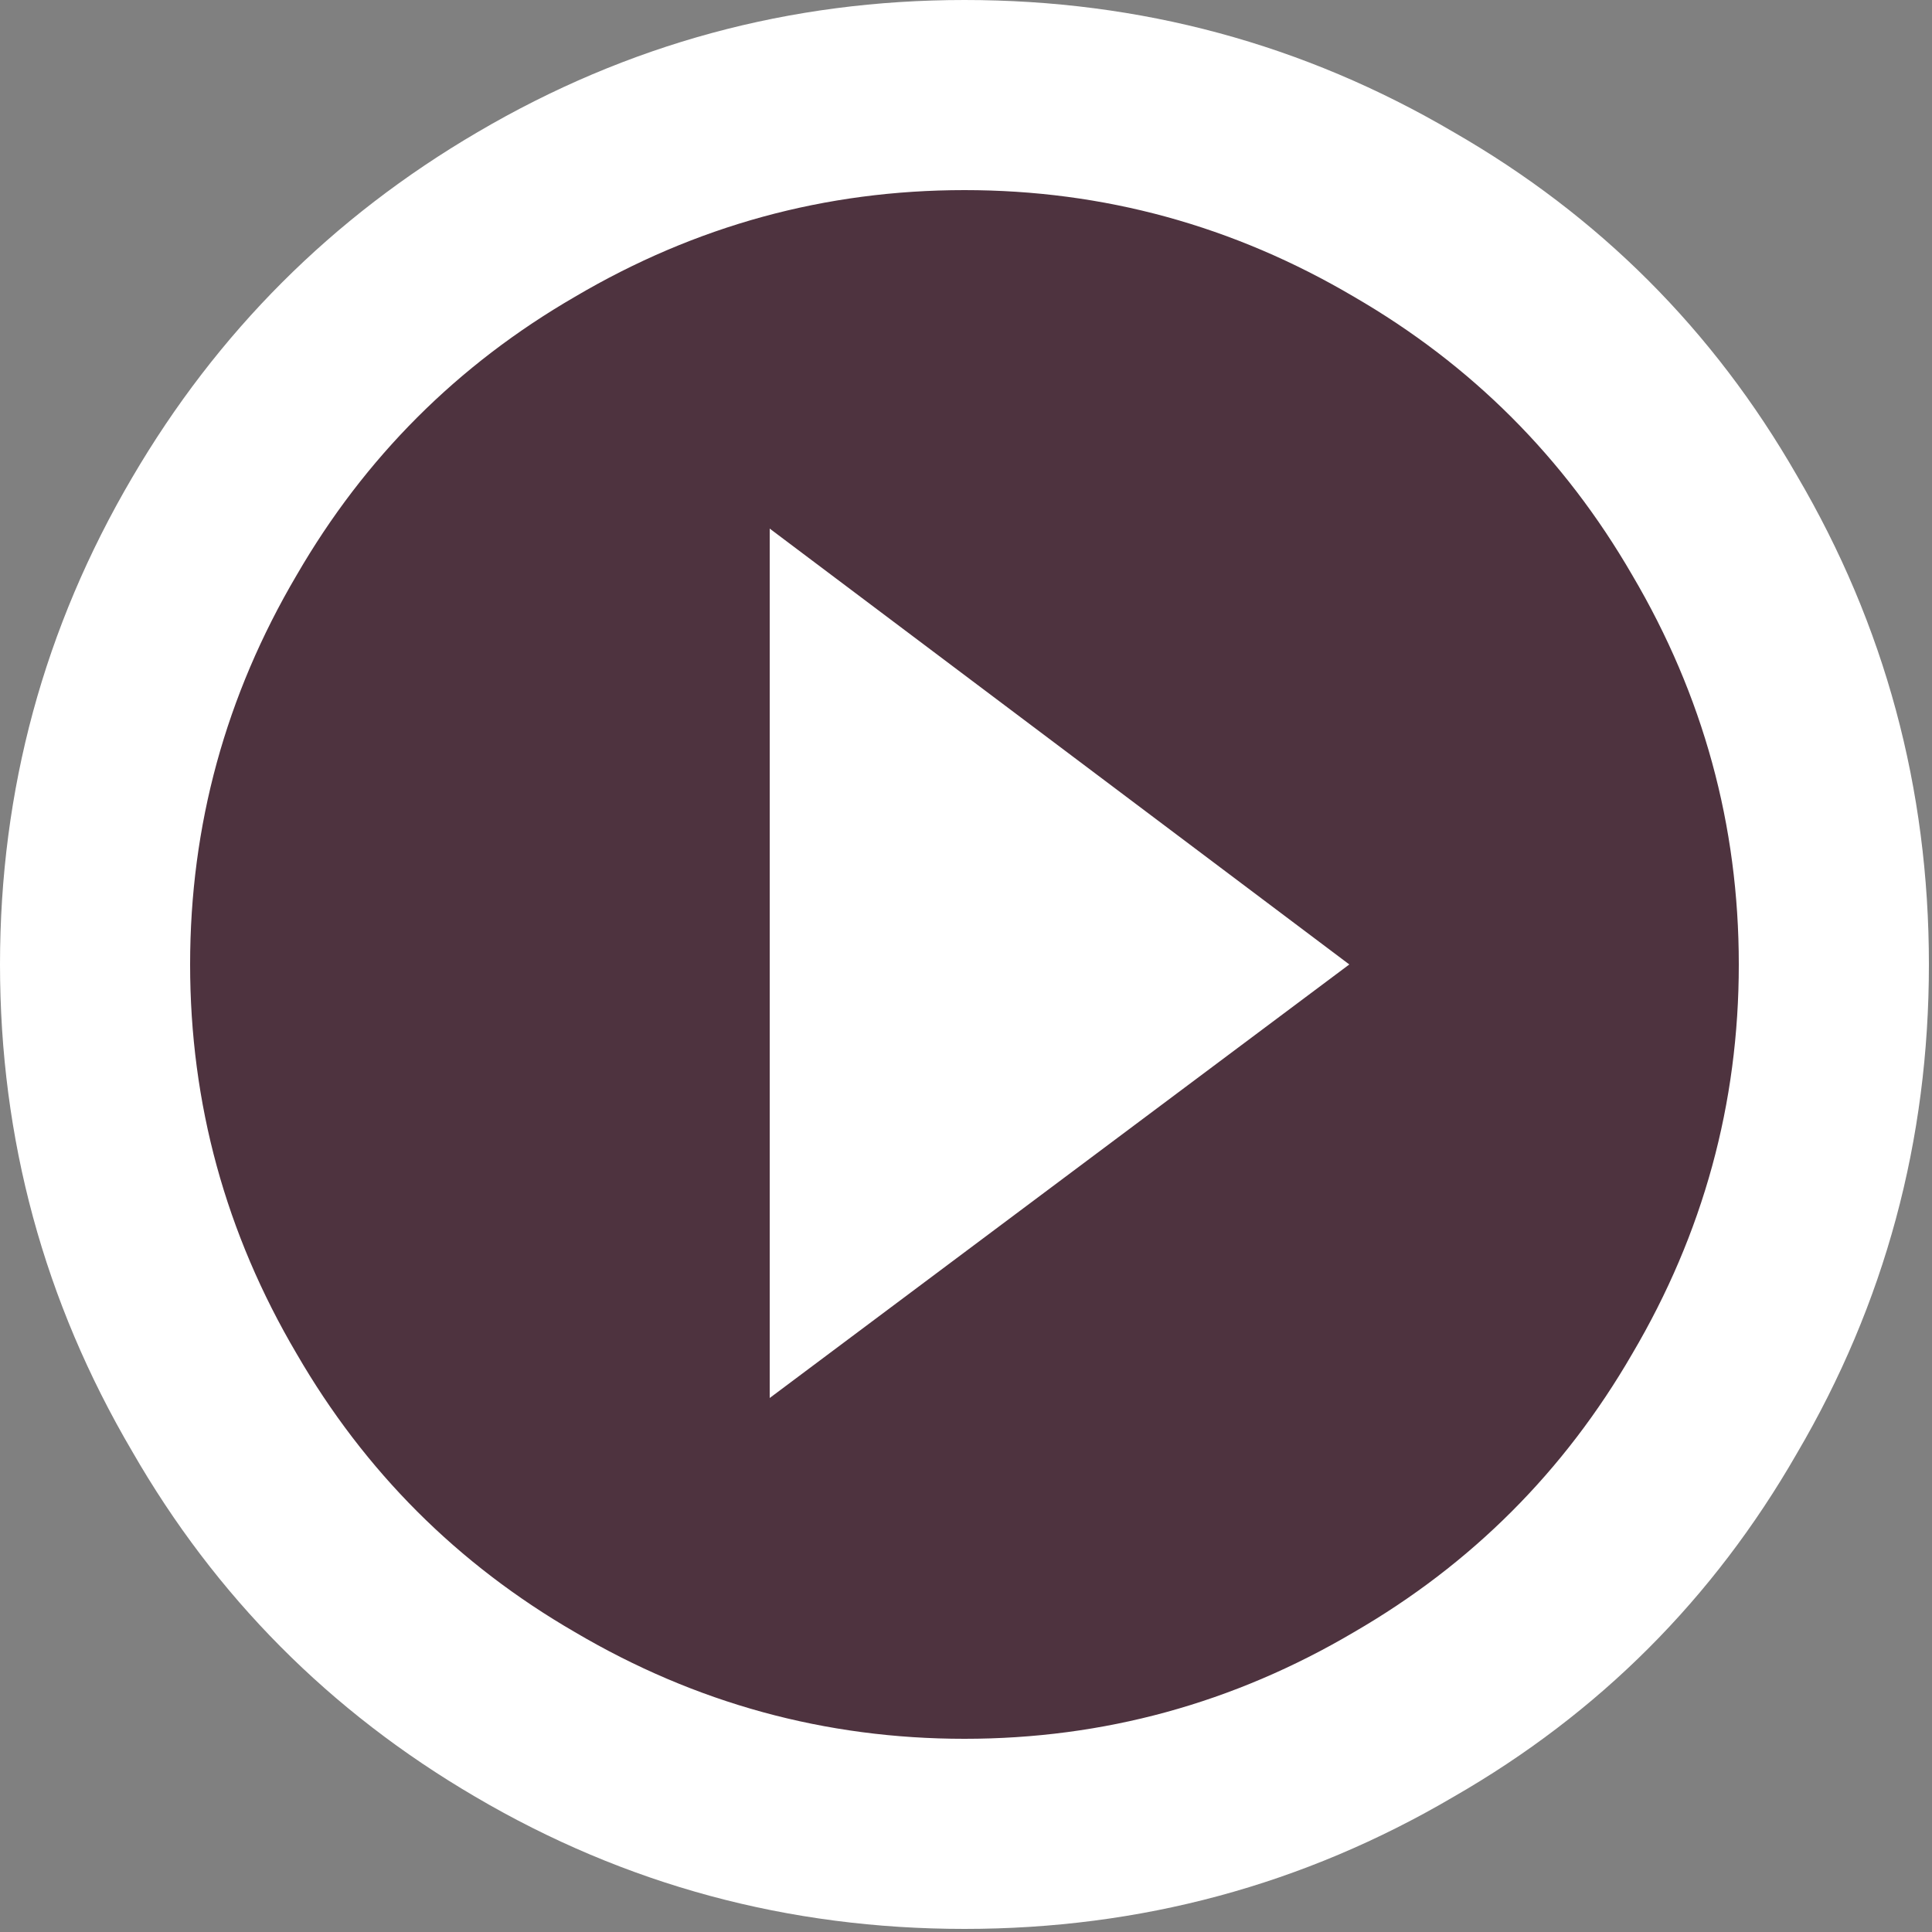
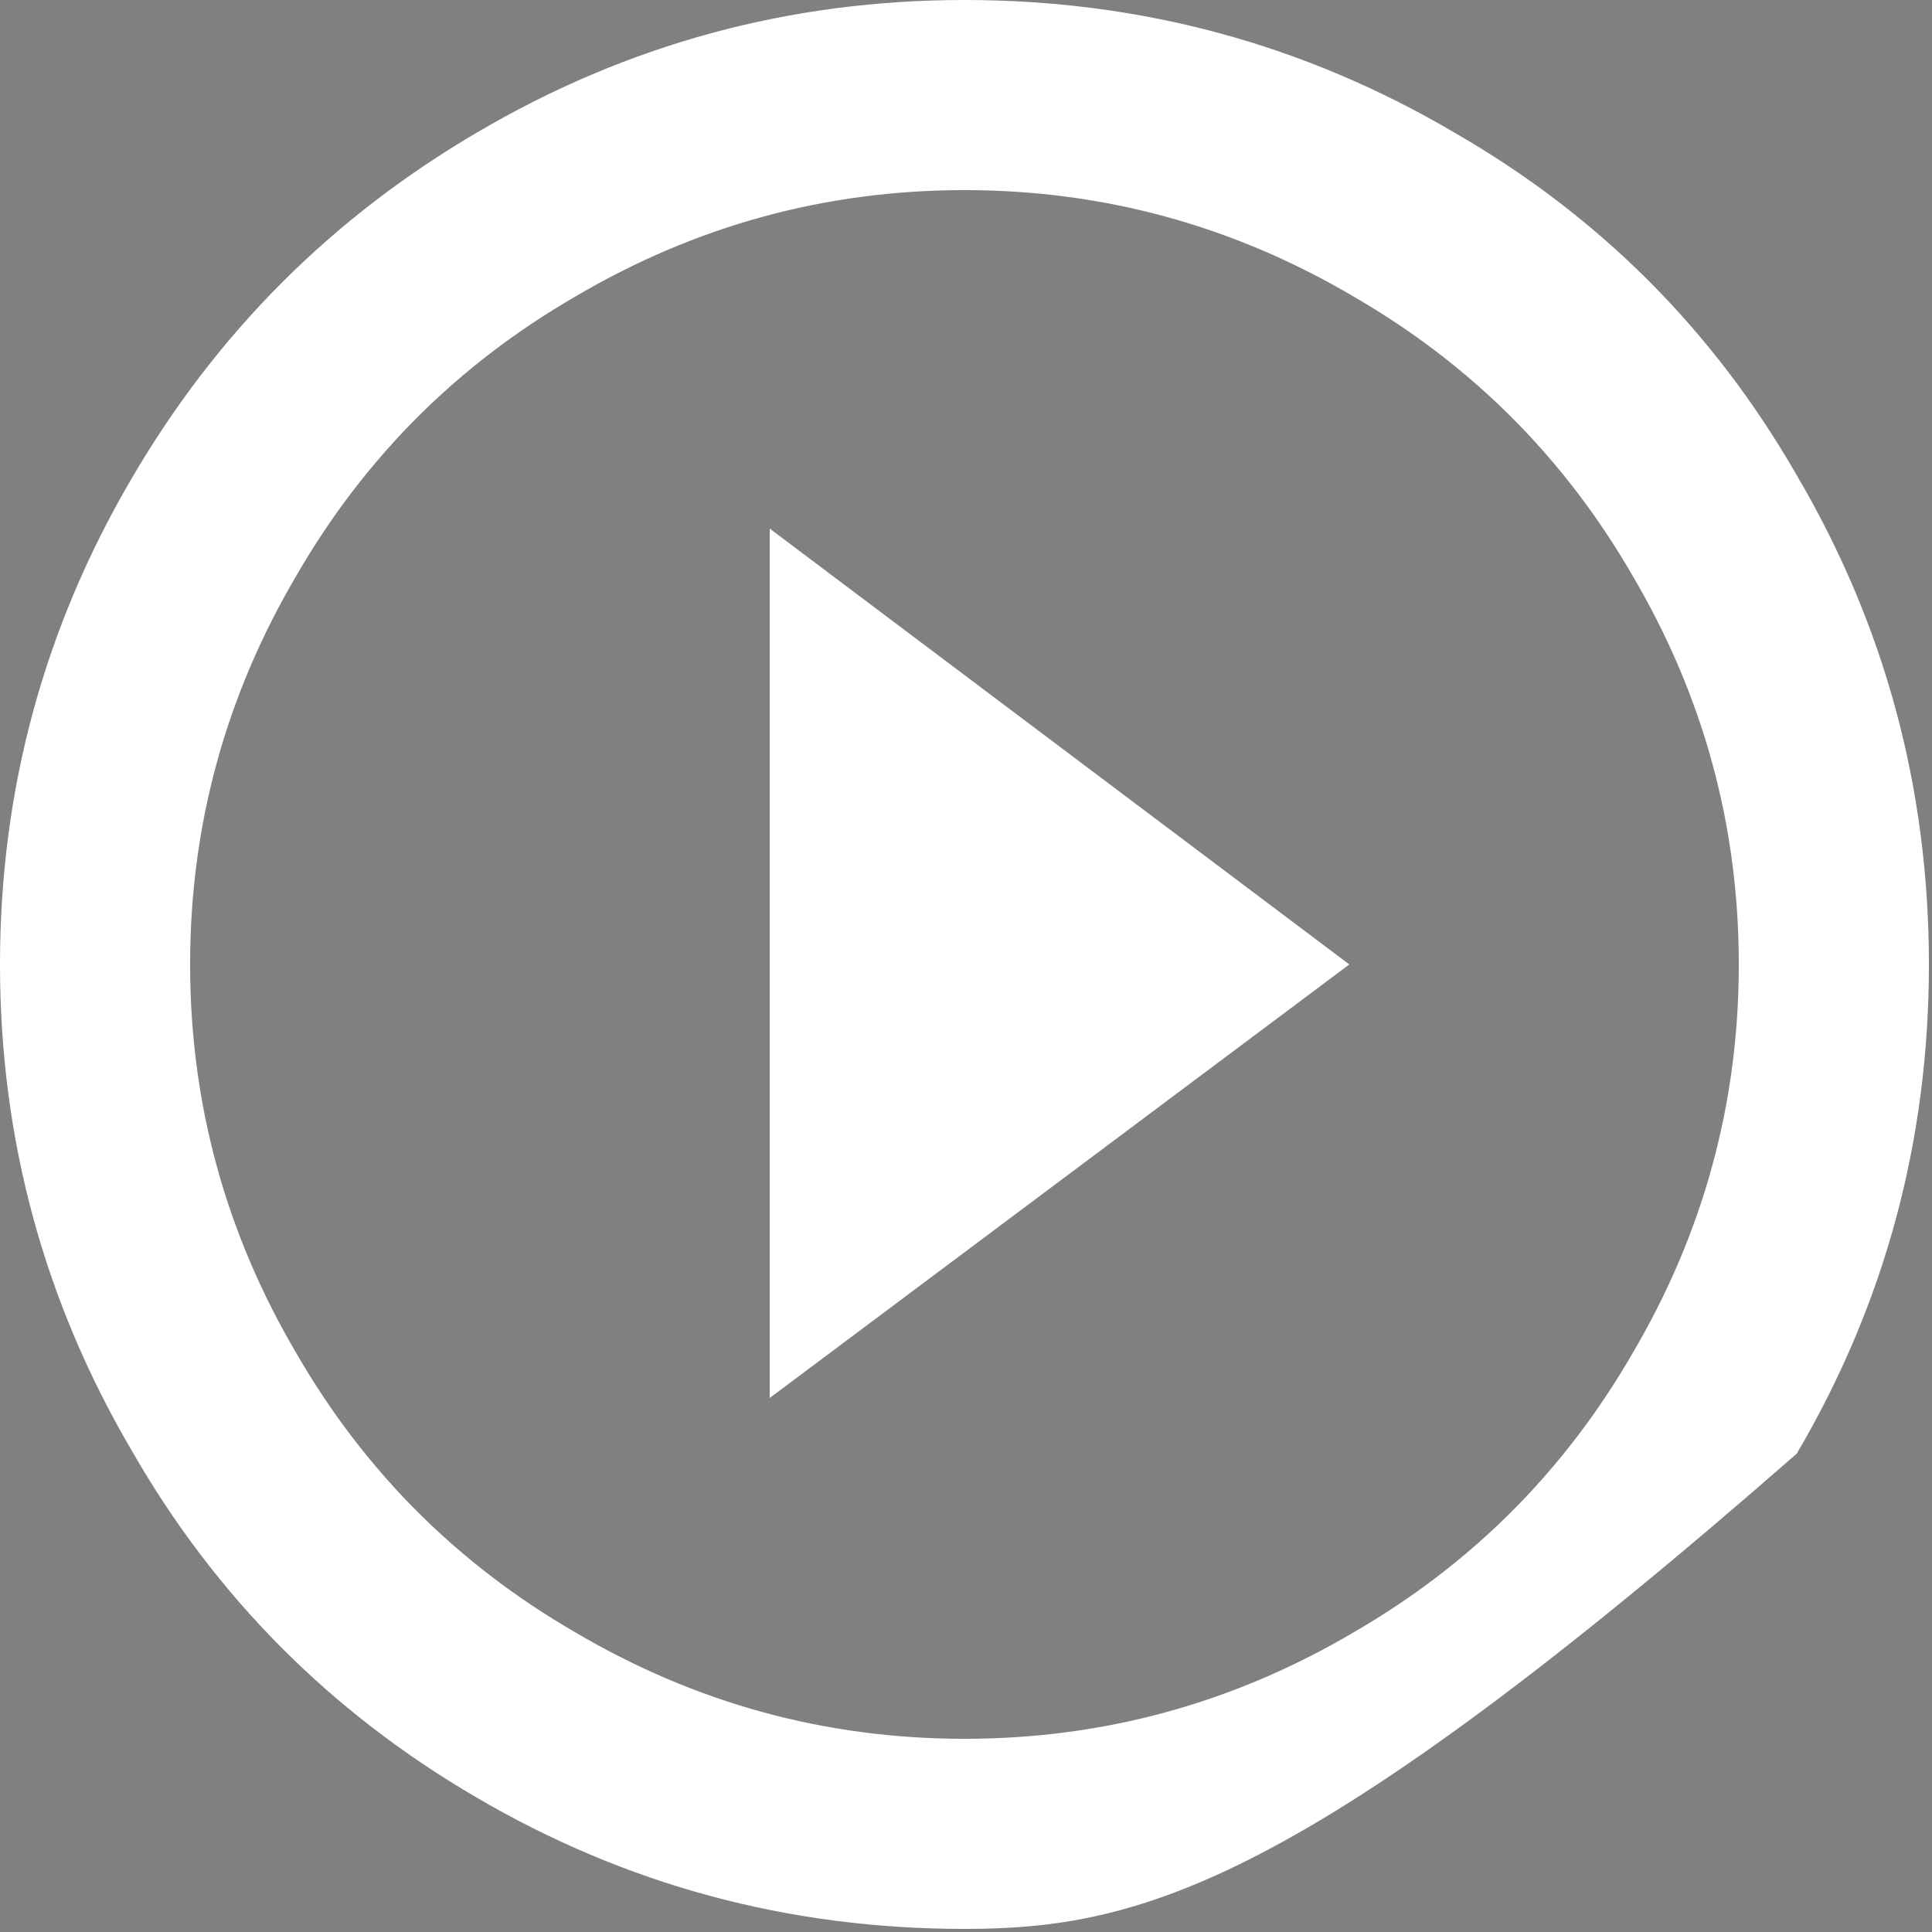
<svg xmlns="http://www.w3.org/2000/svg" width="75px" height="75px" viewBox="0 0 75 75" version="1.1">
  <rect x="0" y="0" width="75" height="75" fill="#808080" stroke="none" />
  <title>UI/play-btn</title>
  <desc>Created with Sketch.</desc>
  <defs />
  <g id="Home" stroke="none" stroke-width="1" fill="none" fill-rule="evenodd">
    <g id="UI/play-btn">
-       <circle id="Oval-Copy-3" fill="#2F0216" opacity="0.612" cx="37.5" cy="37.5" r="32.5" />
-       <path d="M37.44,67.5 C42.84,67.5 47.88,66.12 52.56,63.36 C57.12,60.72 60.72,57.12 63.36,52.56 C66.12,47.88 67.5,42.84 67.5,37.44 C67.5,32.04 66.12,27 63.36,22.32 C60.72,17.76 57.12,14.16 52.56,11.52 C47.88,8.76 42.84,7.38 37.44,7.38 C32.04,7.38 27,8.76 22.32,11.52 C17.76,14.16 14.16,17.76 11.52,22.32 C8.76,27 7.38,32.04 7.38,37.44 C7.38,42.84 8.76,47.88 11.52,52.56 C14.16,57.12 17.76,60.72 22.32,63.36 C27,66.12 32.04,67.5 37.44,67.5 Z M37.44,0 C44.28,0 50.61,1.71 56.43,5.13 C62.07,8.37 66.51,12.81 69.75,18.45 C73.17,24.27 74.88,30.6 74.88,37.44 C74.88,44.28 73.17,50.61 69.75,56.43 C66.51,62.07 62.07,66.51 56.43,69.75 C50.61,73.17 44.28,74.88 37.44,74.88 C30.6,74.88 24.27,73.17 18.45,69.75 C12.81,66.45 8.37,61.98 5.13,56.34 C1.71,50.52 0,44.22 0,37.44 C0,30.66 1.71,24.36 5.13,18.54 C8.43,12.9 12.9,8.43 18.54,5.13 C24.36,1.71 30.66,0 37.44,0 Z M29.88,54.27 L29.88,20.52 L52.38,37.44 L29.88,54.27 Z" id="-copy-3" fill="#FFFFFF" />
+       <path d="M37.44,67.5 C42.84,67.5 47.88,66.12 52.56,63.36 C57.12,60.72 60.72,57.12 63.36,52.56 C66.12,47.88 67.5,42.84 67.5,37.44 C67.5,32.04 66.12,27 63.36,22.32 C60.72,17.76 57.12,14.16 52.56,11.52 C47.88,8.76 42.84,7.38 37.44,7.38 C32.04,7.38 27,8.76 22.32,11.52 C17.76,14.16 14.16,17.76 11.52,22.32 C8.76,27 7.38,32.04 7.38,37.44 C7.38,42.84 8.76,47.88 11.52,52.56 C14.16,57.12 17.76,60.72 22.32,63.36 C27,66.12 32.04,67.5 37.44,67.5 Z M37.44,0 C44.28,0 50.61,1.71 56.43,5.13 C62.07,8.37 66.51,12.81 69.75,18.45 C73.17,24.27 74.88,30.6 74.88,37.44 C74.88,44.28 73.17,50.61 69.75,56.43 C50.61,73.17 44.28,74.88 37.44,74.88 C30.6,74.88 24.27,73.17 18.45,69.75 C12.81,66.45 8.37,61.98 5.13,56.34 C1.71,50.52 0,44.22 0,37.44 C0,30.66 1.71,24.36 5.13,18.54 C8.43,12.9 12.9,8.43 18.54,5.13 C24.36,1.71 30.66,0 37.44,0 Z M29.88,54.27 L29.88,20.52 L52.38,37.44 L29.88,54.27 Z" id="-copy-3" fill="#FFFFFF" />
    </g>
  </g>
</svg>